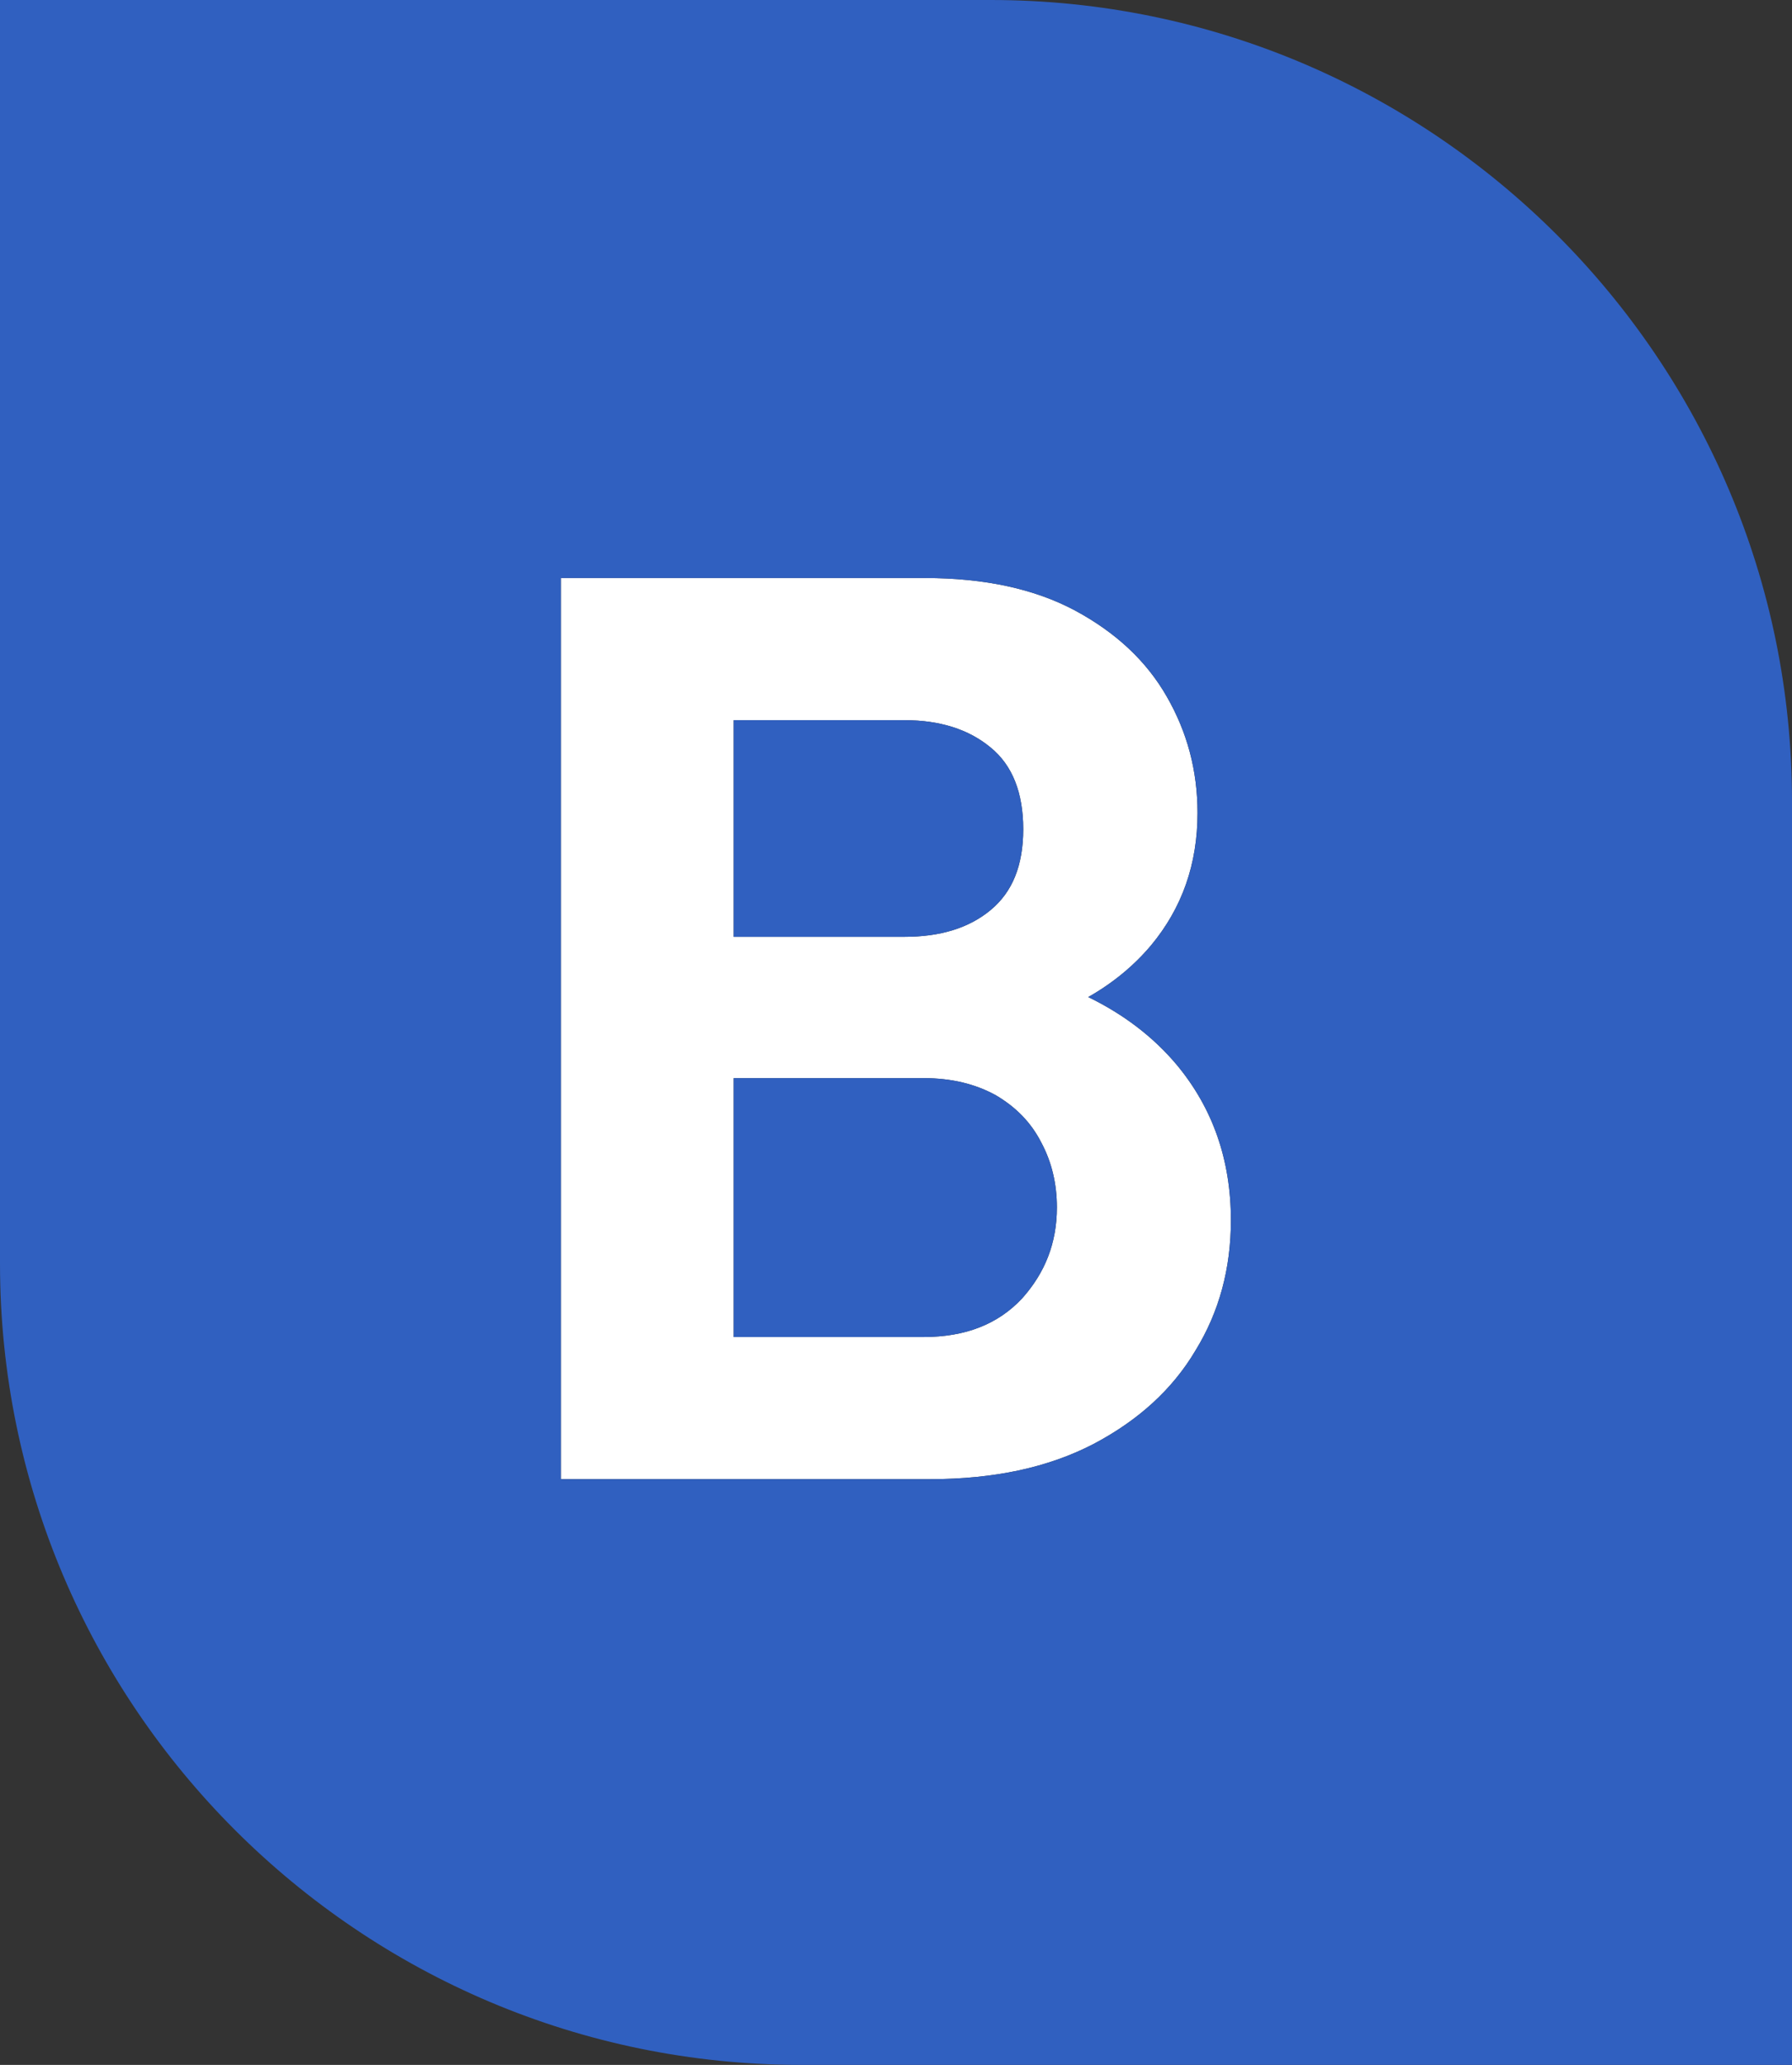
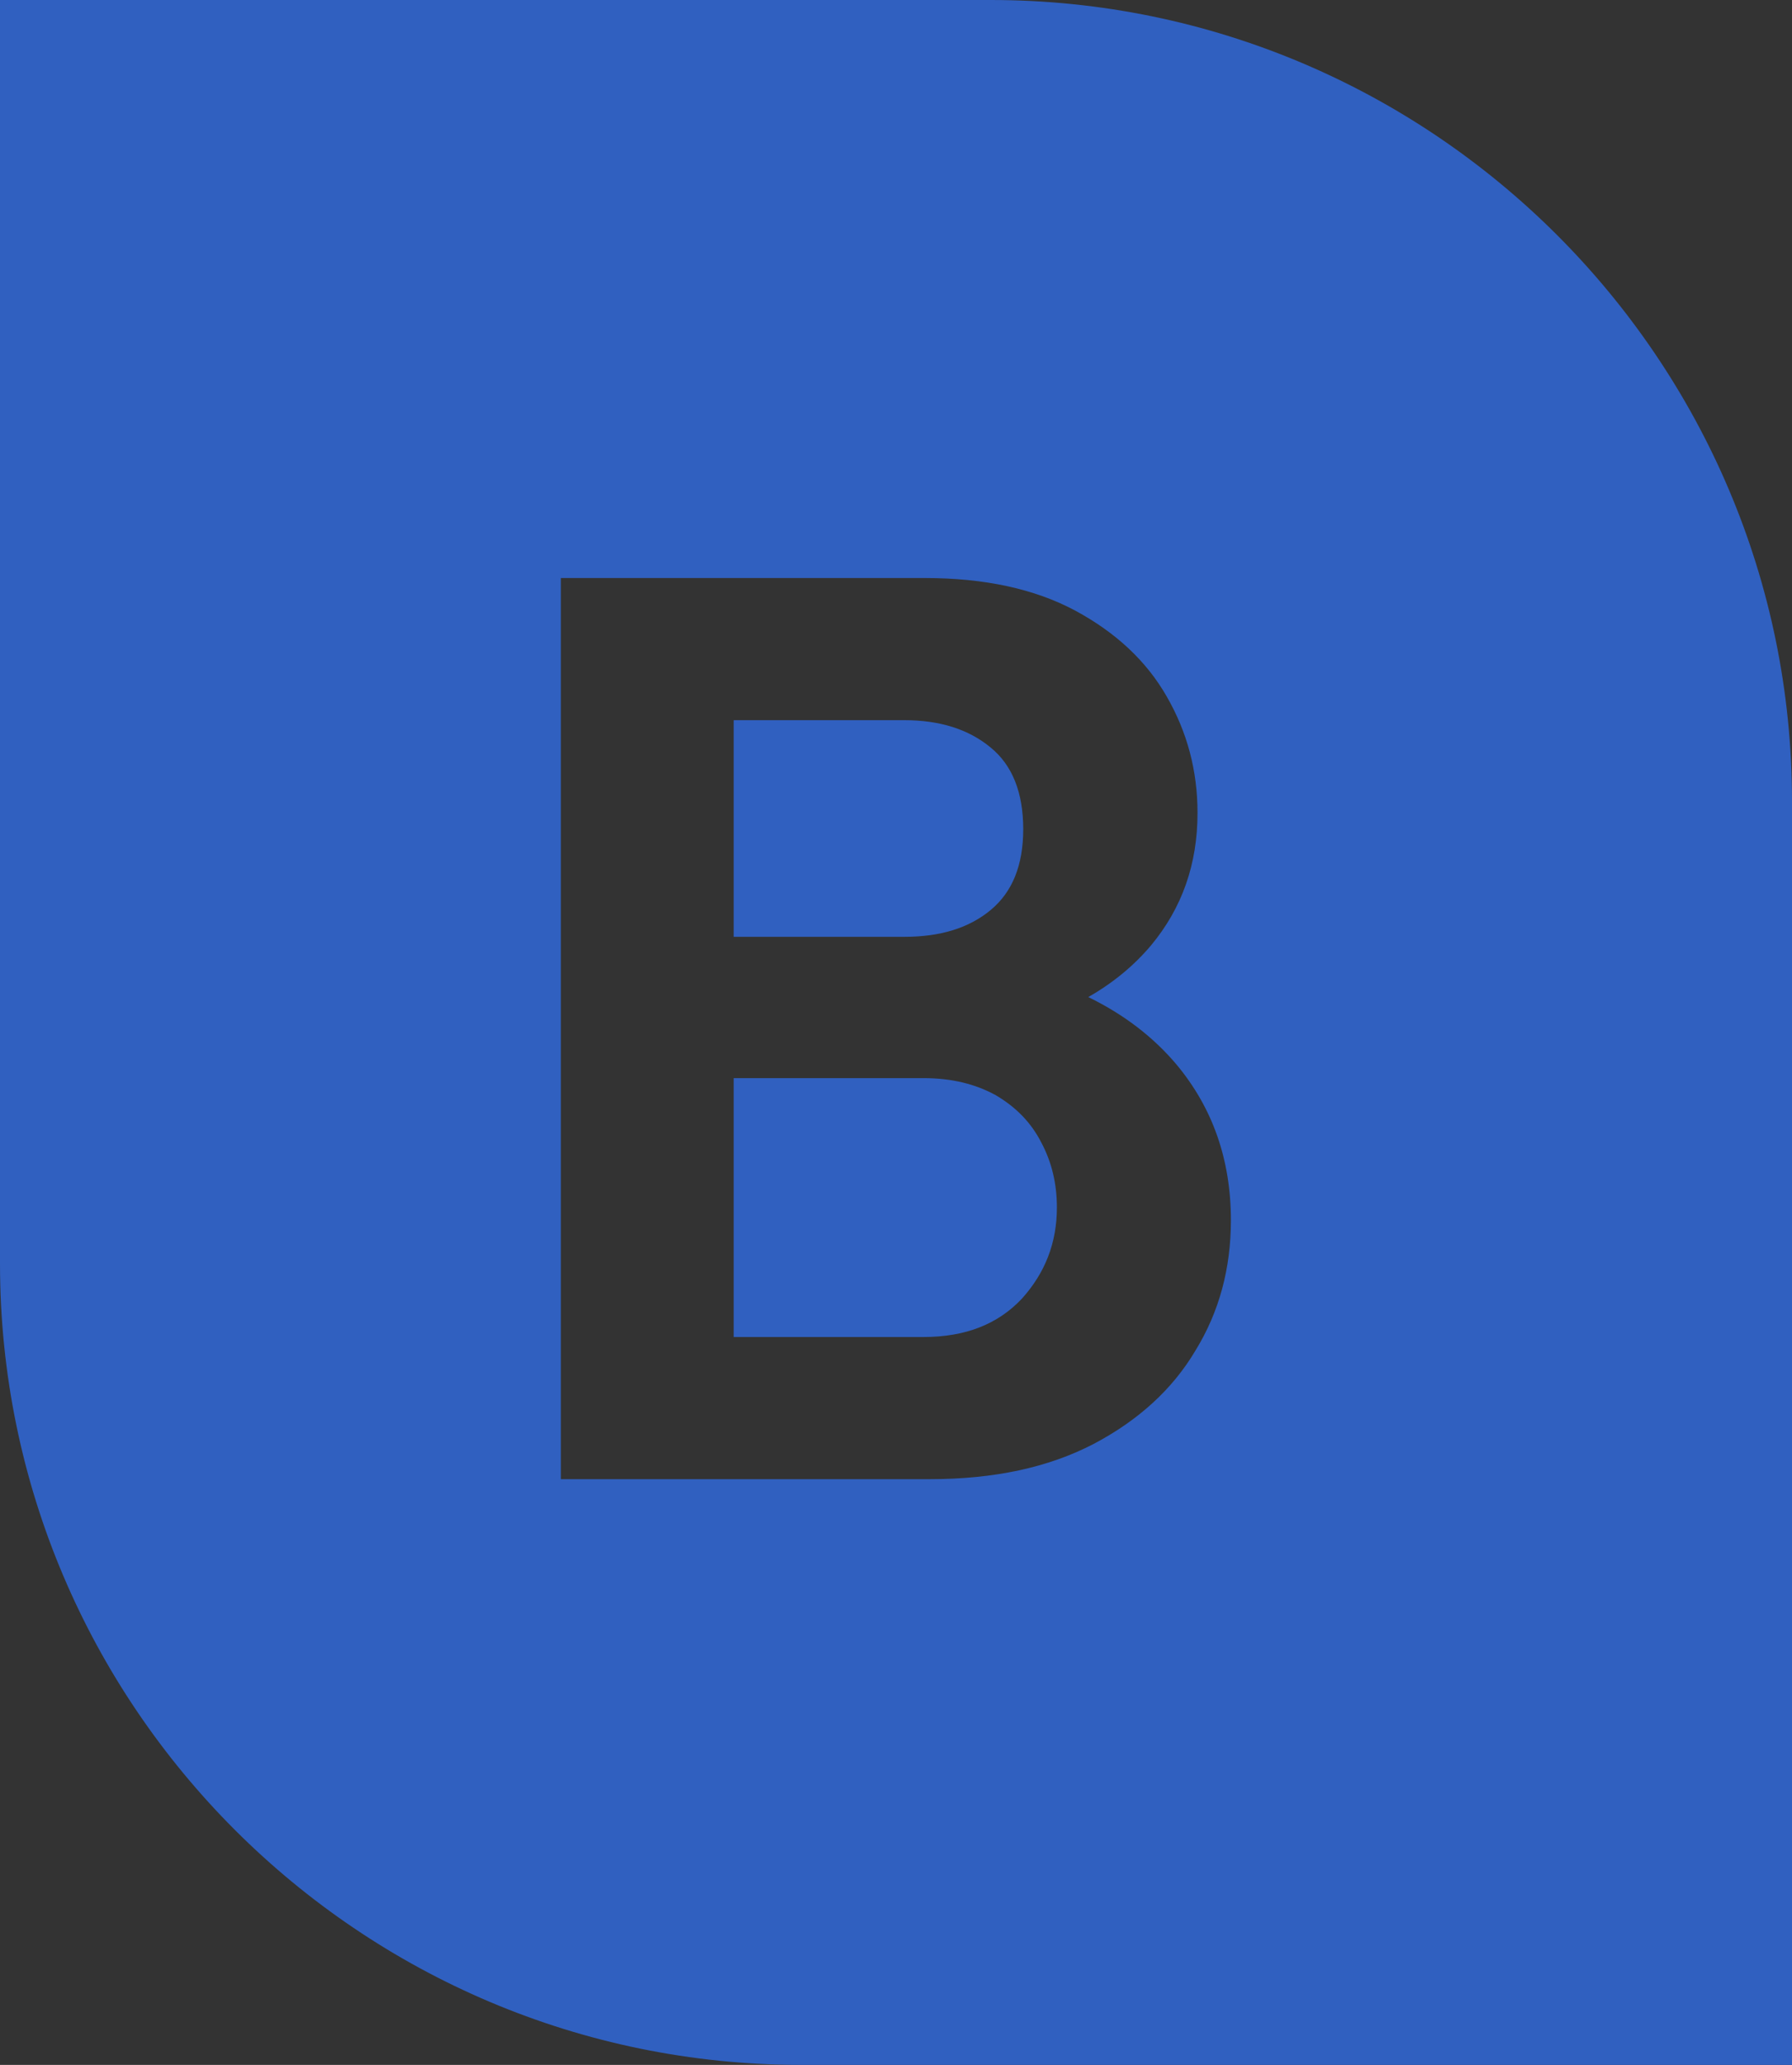
<svg xmlns="http://www.w3.org/2000/svg" viewBox="0 0 62.82 72.34">
  <rect x="0" y="0" width="62.82" height="72.34" fill="#333333" stroke="none" />
-   <path fill="#fff" d="M41.24 37.29c-.81-.96-1.84-1.75-3.09-2.36.88-.5 1.61-1.11 2.2-1.81 1.09-1.31 1.63-2.85 1.63-4.64 0-1.48-.36-2.83-1.08-4.08-.71-1.24-1.78-2.24-3.21-3.01-1.42-.76-3.18-1.14-5.27-1.14H19.66v31.57H32.6c2.25 0 4.15-.41 5.73-1.23 1.56-.82 2.77-1.91 3.58-3.28.83-1.35 1.24-2.87 1.24-4.56 0-2.12-.64-3.94-1.91-5.46ZM25.72 25.23h5.98c1.25 0 2.26.32 3.03.96.76.62 1.14 1.58 1.14 2.86s-.38 2.2-1.14 2.83c-.77.64-1.78.94-3.03.94h-5.98v-7.59Zm10.1 20.27c-.84.89-1.97 1.34-3.45 1.34h-6.65v-9.07h6.65c1 0 1.83.21 2.54.6.71.42 1.23.95 1.59 1.65.37.69.55 1.45.55 2.28 0 1.24-.41 2.29-1.23 3.2Z" />
  <path fill="#3060C0" d="M34.73 0H0v44.27c0 15.48 12.6 28.07 28.09 28.07h34.73V28.07C62.82 12.59 50.21 0 34.73 0Zm7.18 47.31c-.81 1.37-2.02 2.46-3.58 3.28-1.58.82-3.48 1.23-5.73 1.23H19.66V20.25h12.76c2.09 0 3.85.38 5.27 1.14 1.43.77 2.5 1.77 3.21 3.01.72 1.25 1.08 2.6 1.08 4.08 0 1.79-.54 3.33-1.63 4.64-.59.7-1.32 1.31-2.2 1.81 1.25.61 2.28 1.4 3.09 2.36 1.27 1.52 1.91 3.34 1.91 5.46 0 1.69-.41 3.21-1.24 4.56Zm-6.04-18.26c0 1.26-.38 2.2-1.14 2.83-.77.64-1.78.94-3.03.94h-5.98v-7.59h5.98c1.25 0 2.26.32 3.03.96.76.62 1.14 1.58 1.14 2.86Zm1.18 13.25c0 1.24-.41 2.29-1.23 3.2-.84.89-1.97 1.34-3.45 1.34h-6.65v-9.07h6.65c1 0 1.83.21 2.54.6.71.42 1.23.95 1.59 1.65.37.69.55 1.45.55 2.28Z" />
</svg>